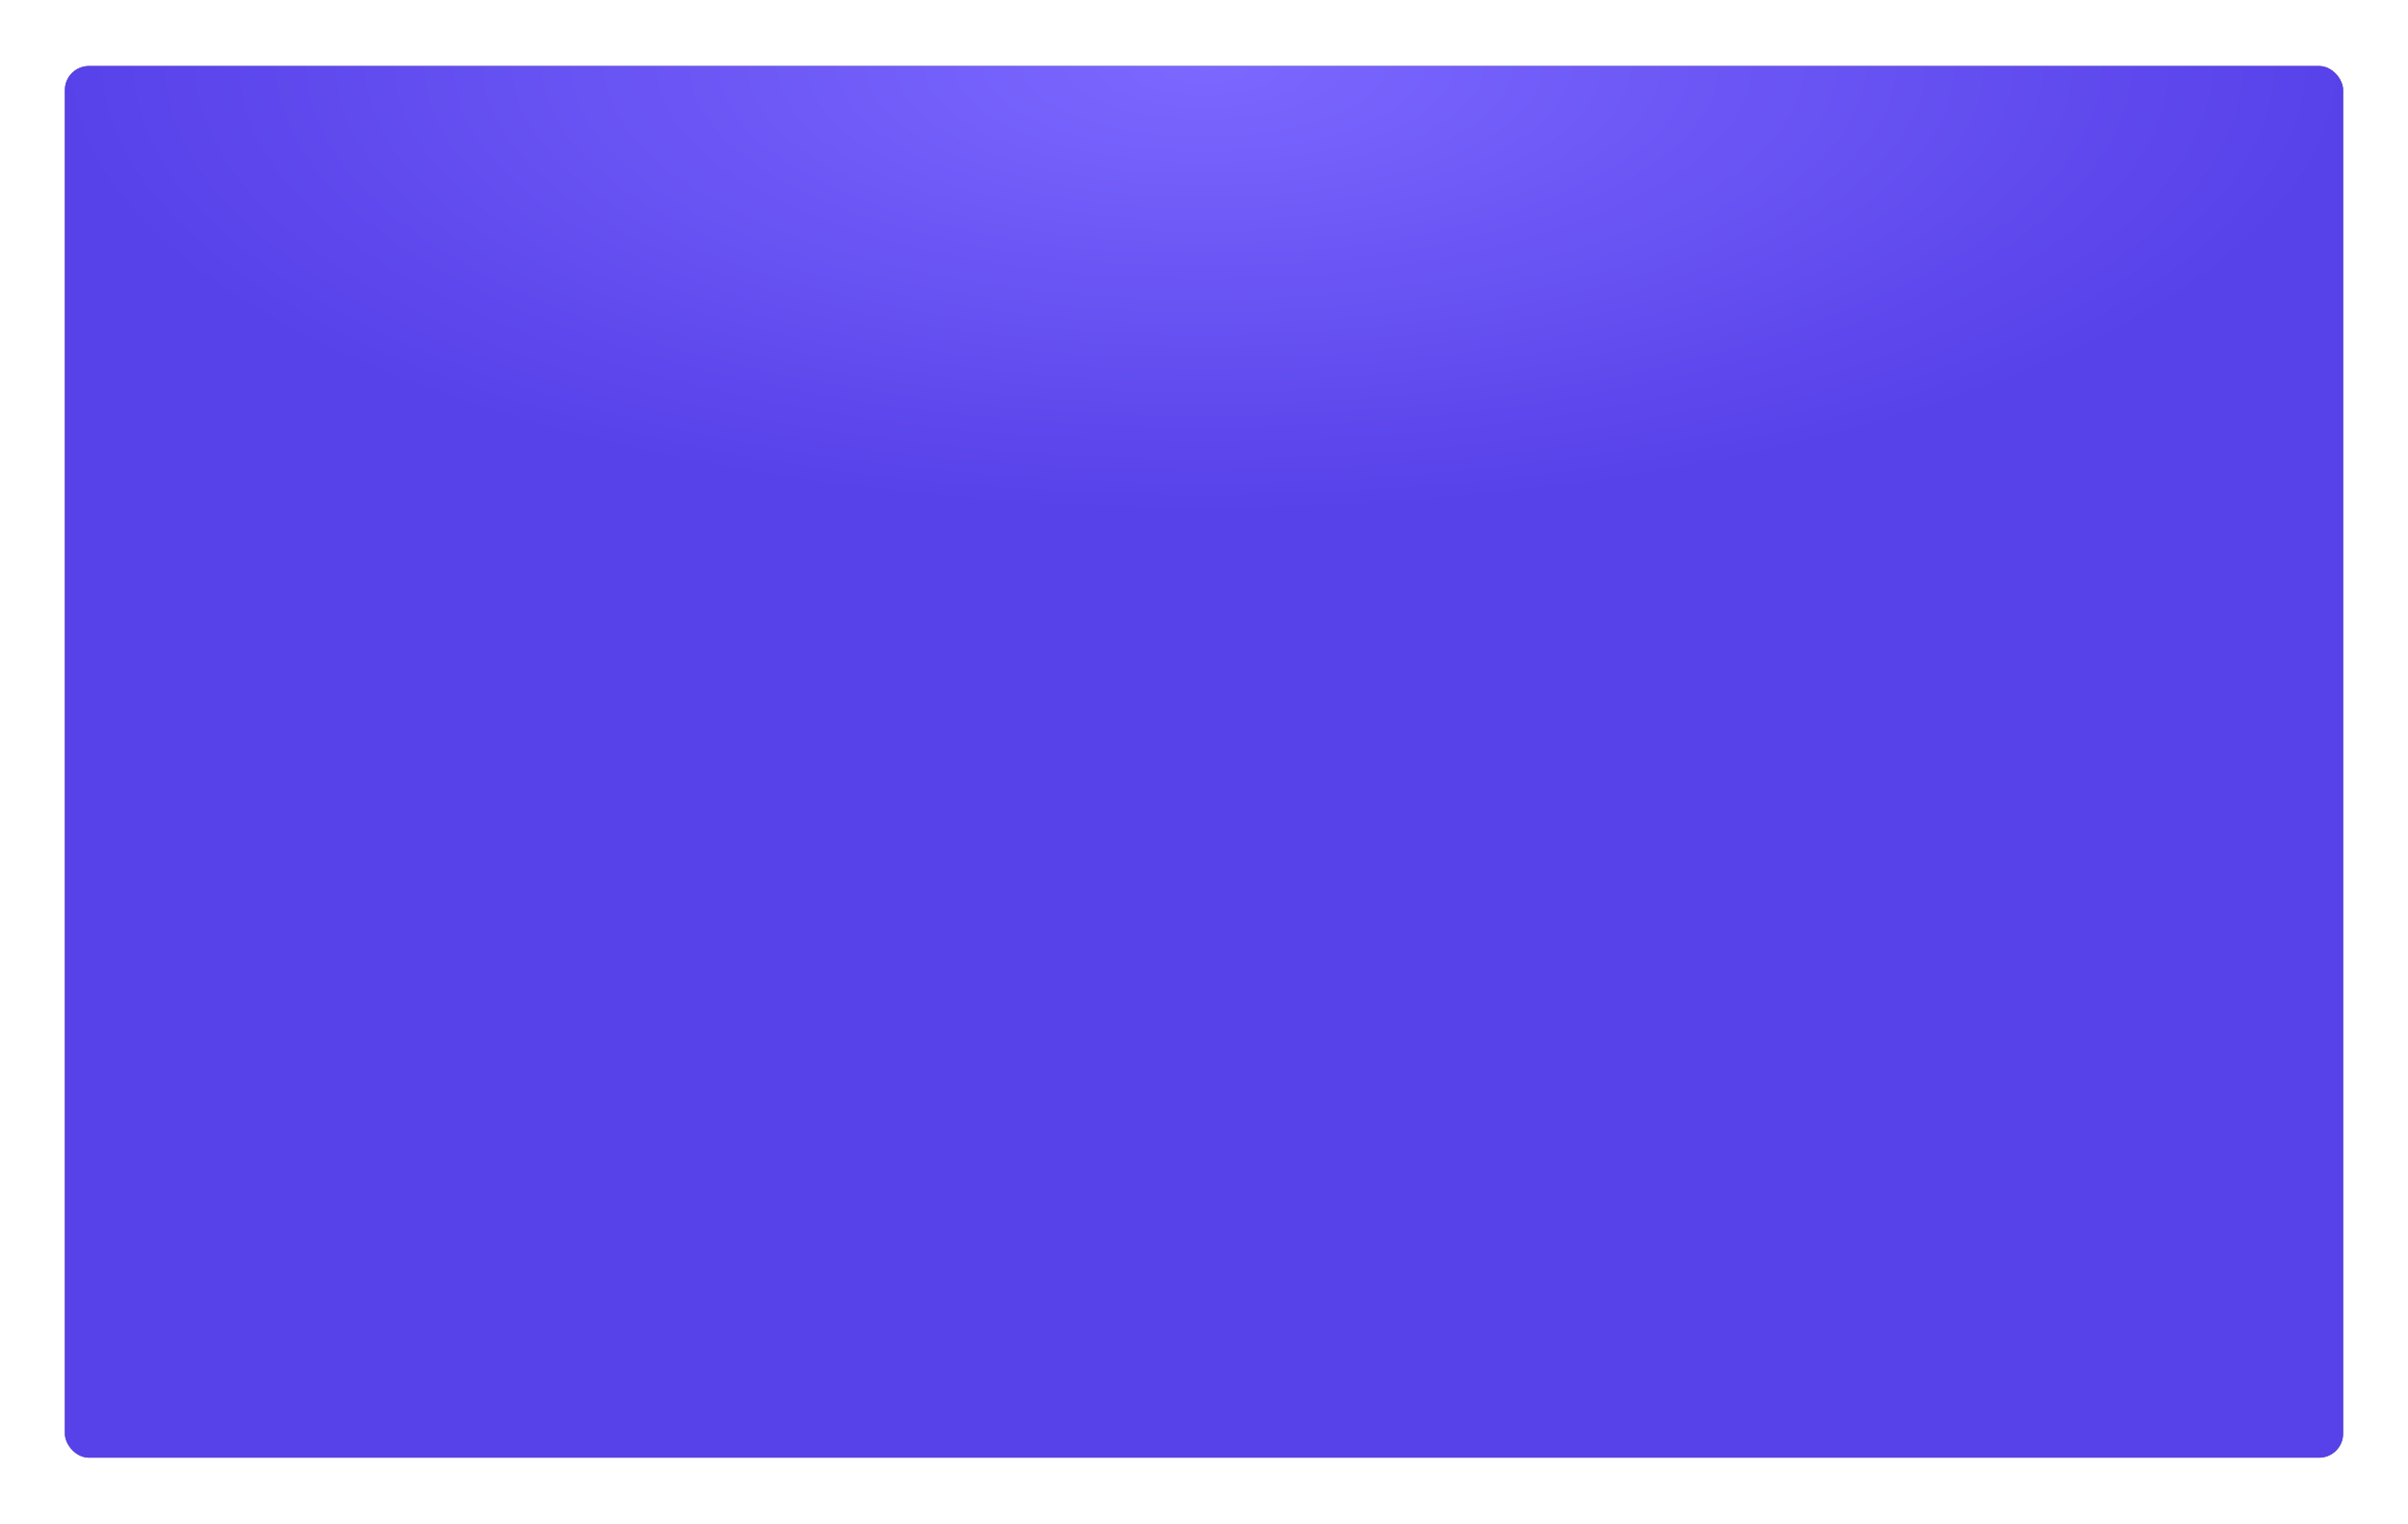
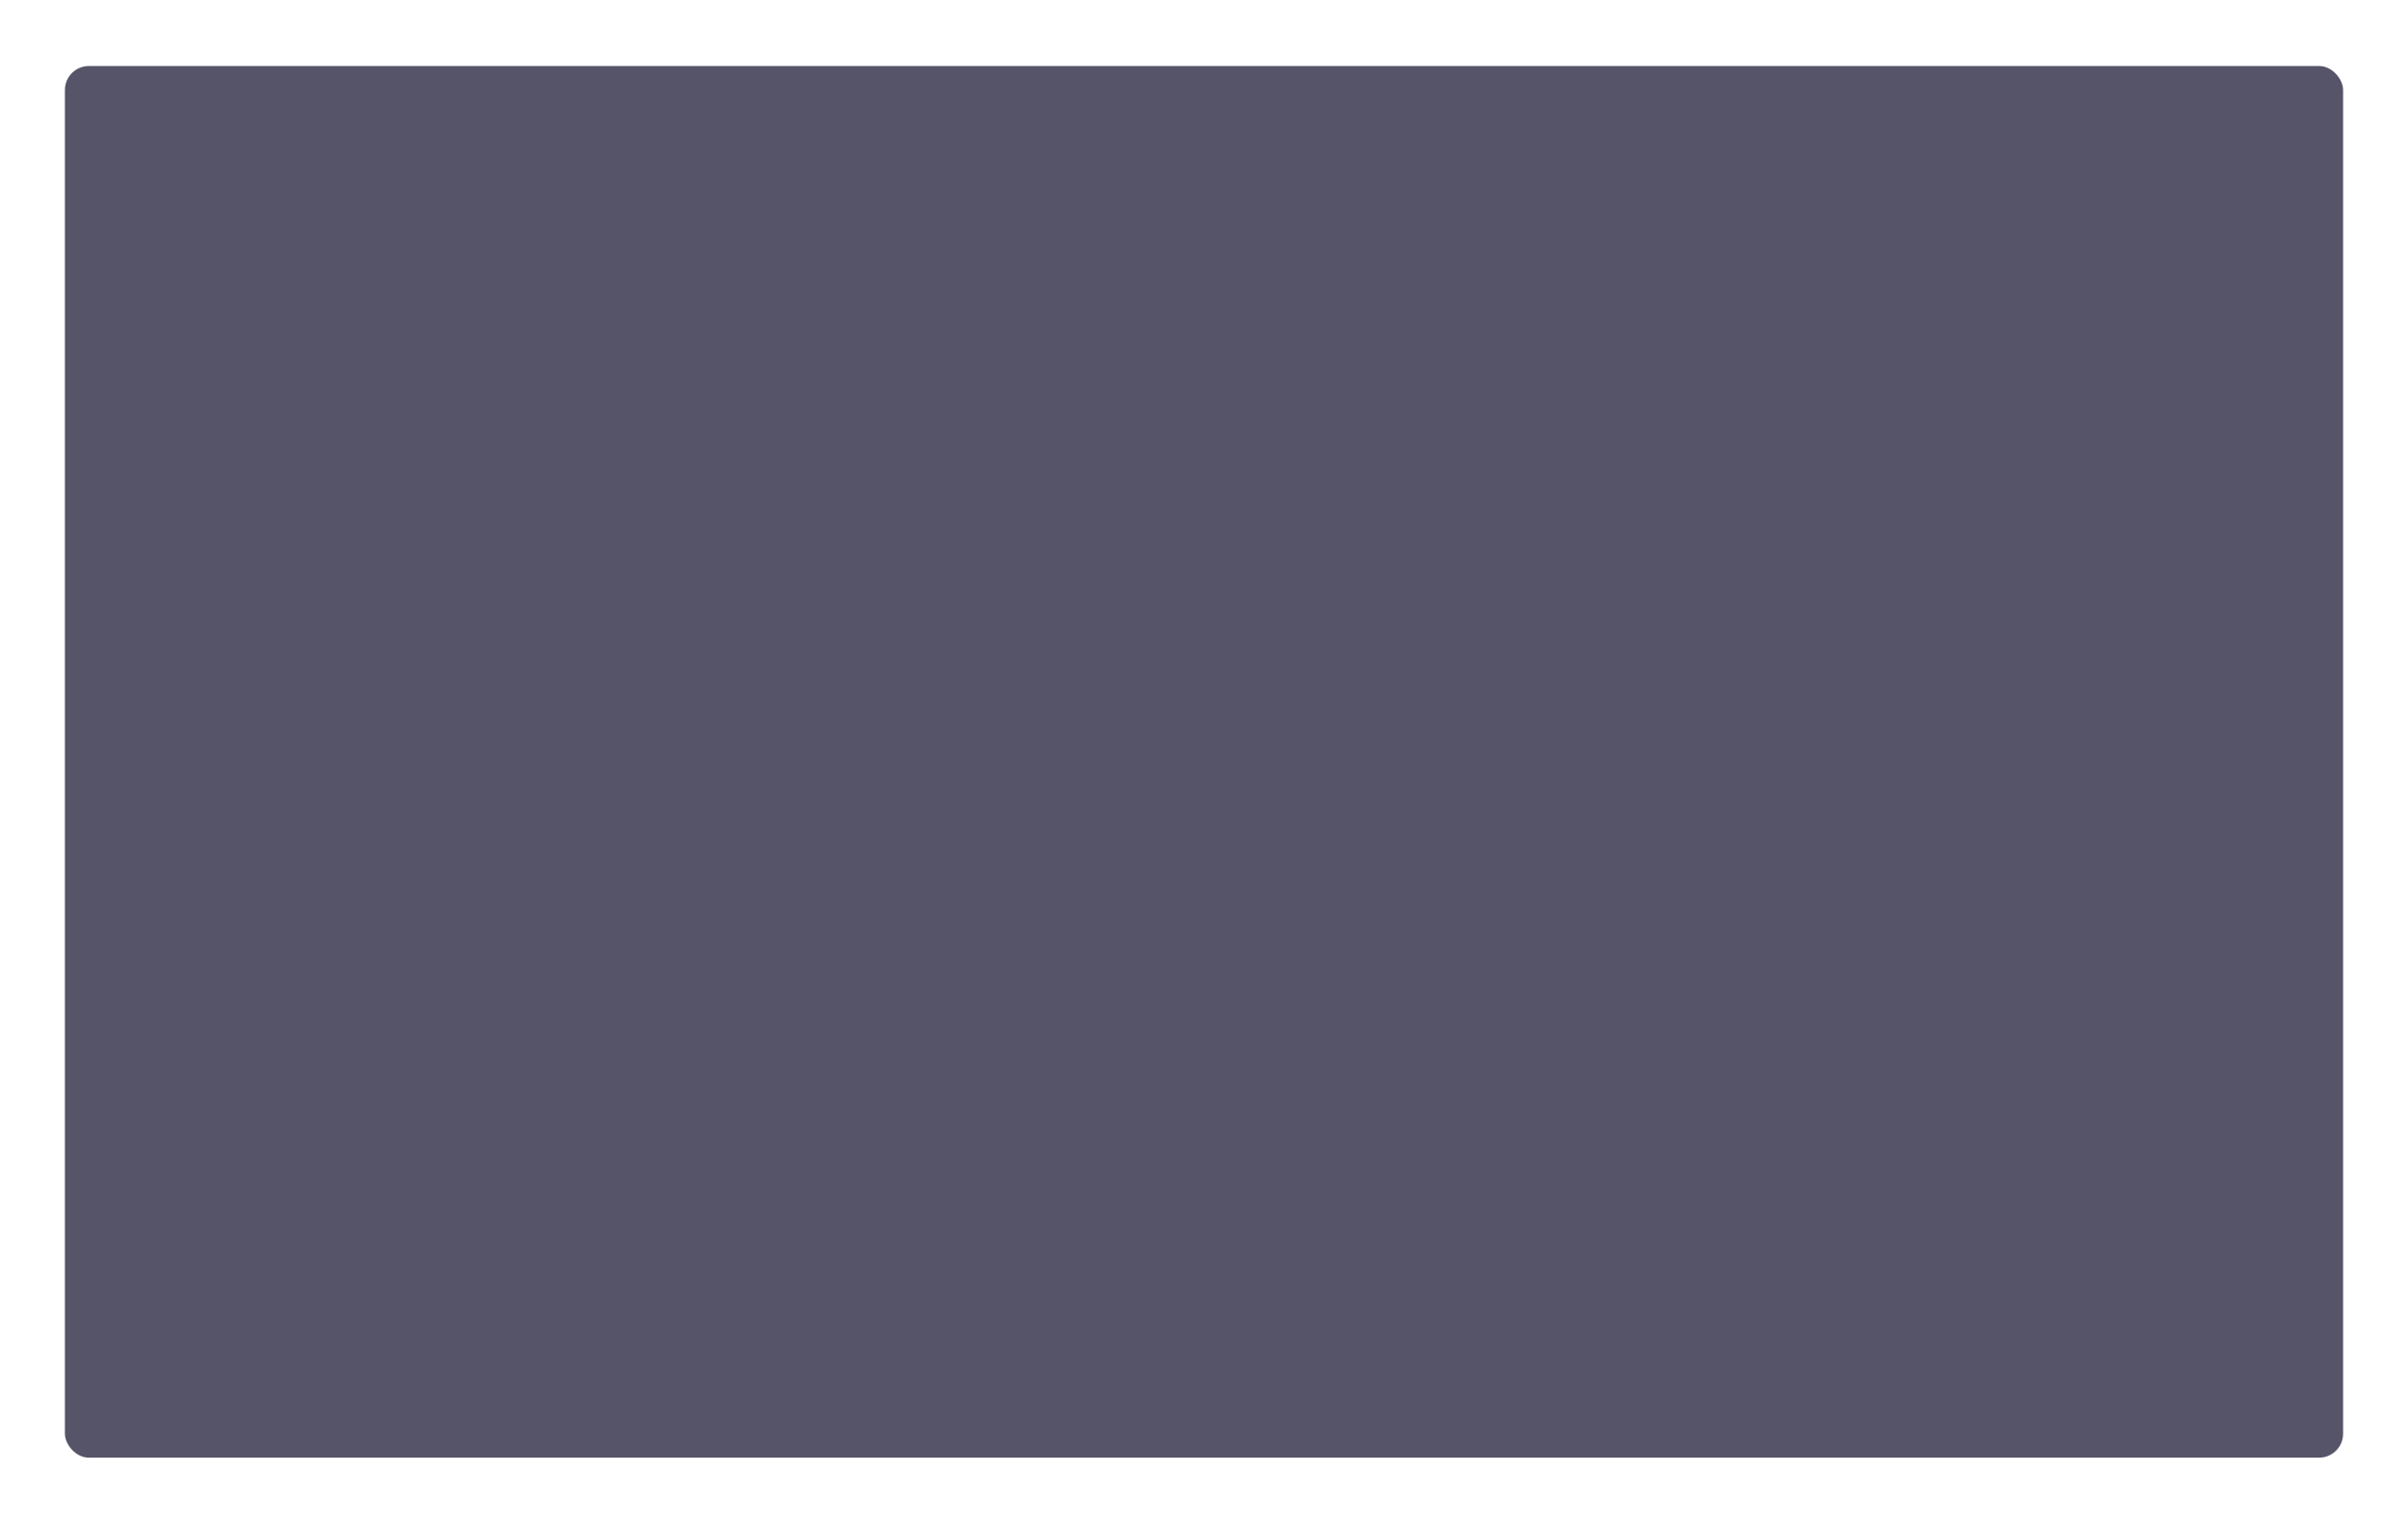
<svg xmlns="http://www.w3.org/2000/svg" width="1002" height="634" viewBox="0 0 1002 634" fill="none">
  <g filter="url(#filter0_d_453_7)">
    <rect x="27" y="23" width="948" height="579" rx="10" fill="#565468" />
-     <rect x="27" y="23" width="948" height="579" rx="10" fill="url(#paint0_radial_453_7)" />
  </g>
  <defs>
    <filter id="filter0_d_453_7" x="0.186" y="0.655" width="1001.63" height="632.629" filterUnits="userSpaceOnUse" color-interpolation-filters="sRGB">
      <feFlood flood-opacity="0" result="BackgroundImageFix" />
      <feColorMatrix in="SourceAlpha" type="matrix" values="0 0 0 0 0 0 0 0 0 0 0 0 0 0 0 0 0 0 127 0" result="hardAlpha" />
      <feOffset dy="4.469" />
      <feGaussianBlur stdDeviation="13.407" />
      <feColorMatrix type="matrix" values="0 0 0 0 0.341 0 0 0 0 0.255 0 0 0 0 0.914 0 0 0 0.5 0" />
      <feBlend mode="normal" in2="BackgroundImageFix" result="effect1_dropShadow_453_7" />
      <feBlend mode="normal" in="SourceGraphic" in2="effect1_dropShadow_453_7" result="shape" />
    </filter>
    <radialGradient id="paint0_radial_453_7" cx="0" cy="0" r="1" gradientUnits="userSpaceOnUse" gradientTransform="translate(501 23) rotate(90) scale(186.107 474)">
      <stop stop-color="#7C68FF" />
      <stop offset="1" stop-color="#5741E9" />
    </radialGradient>
  </defs>
</svg>